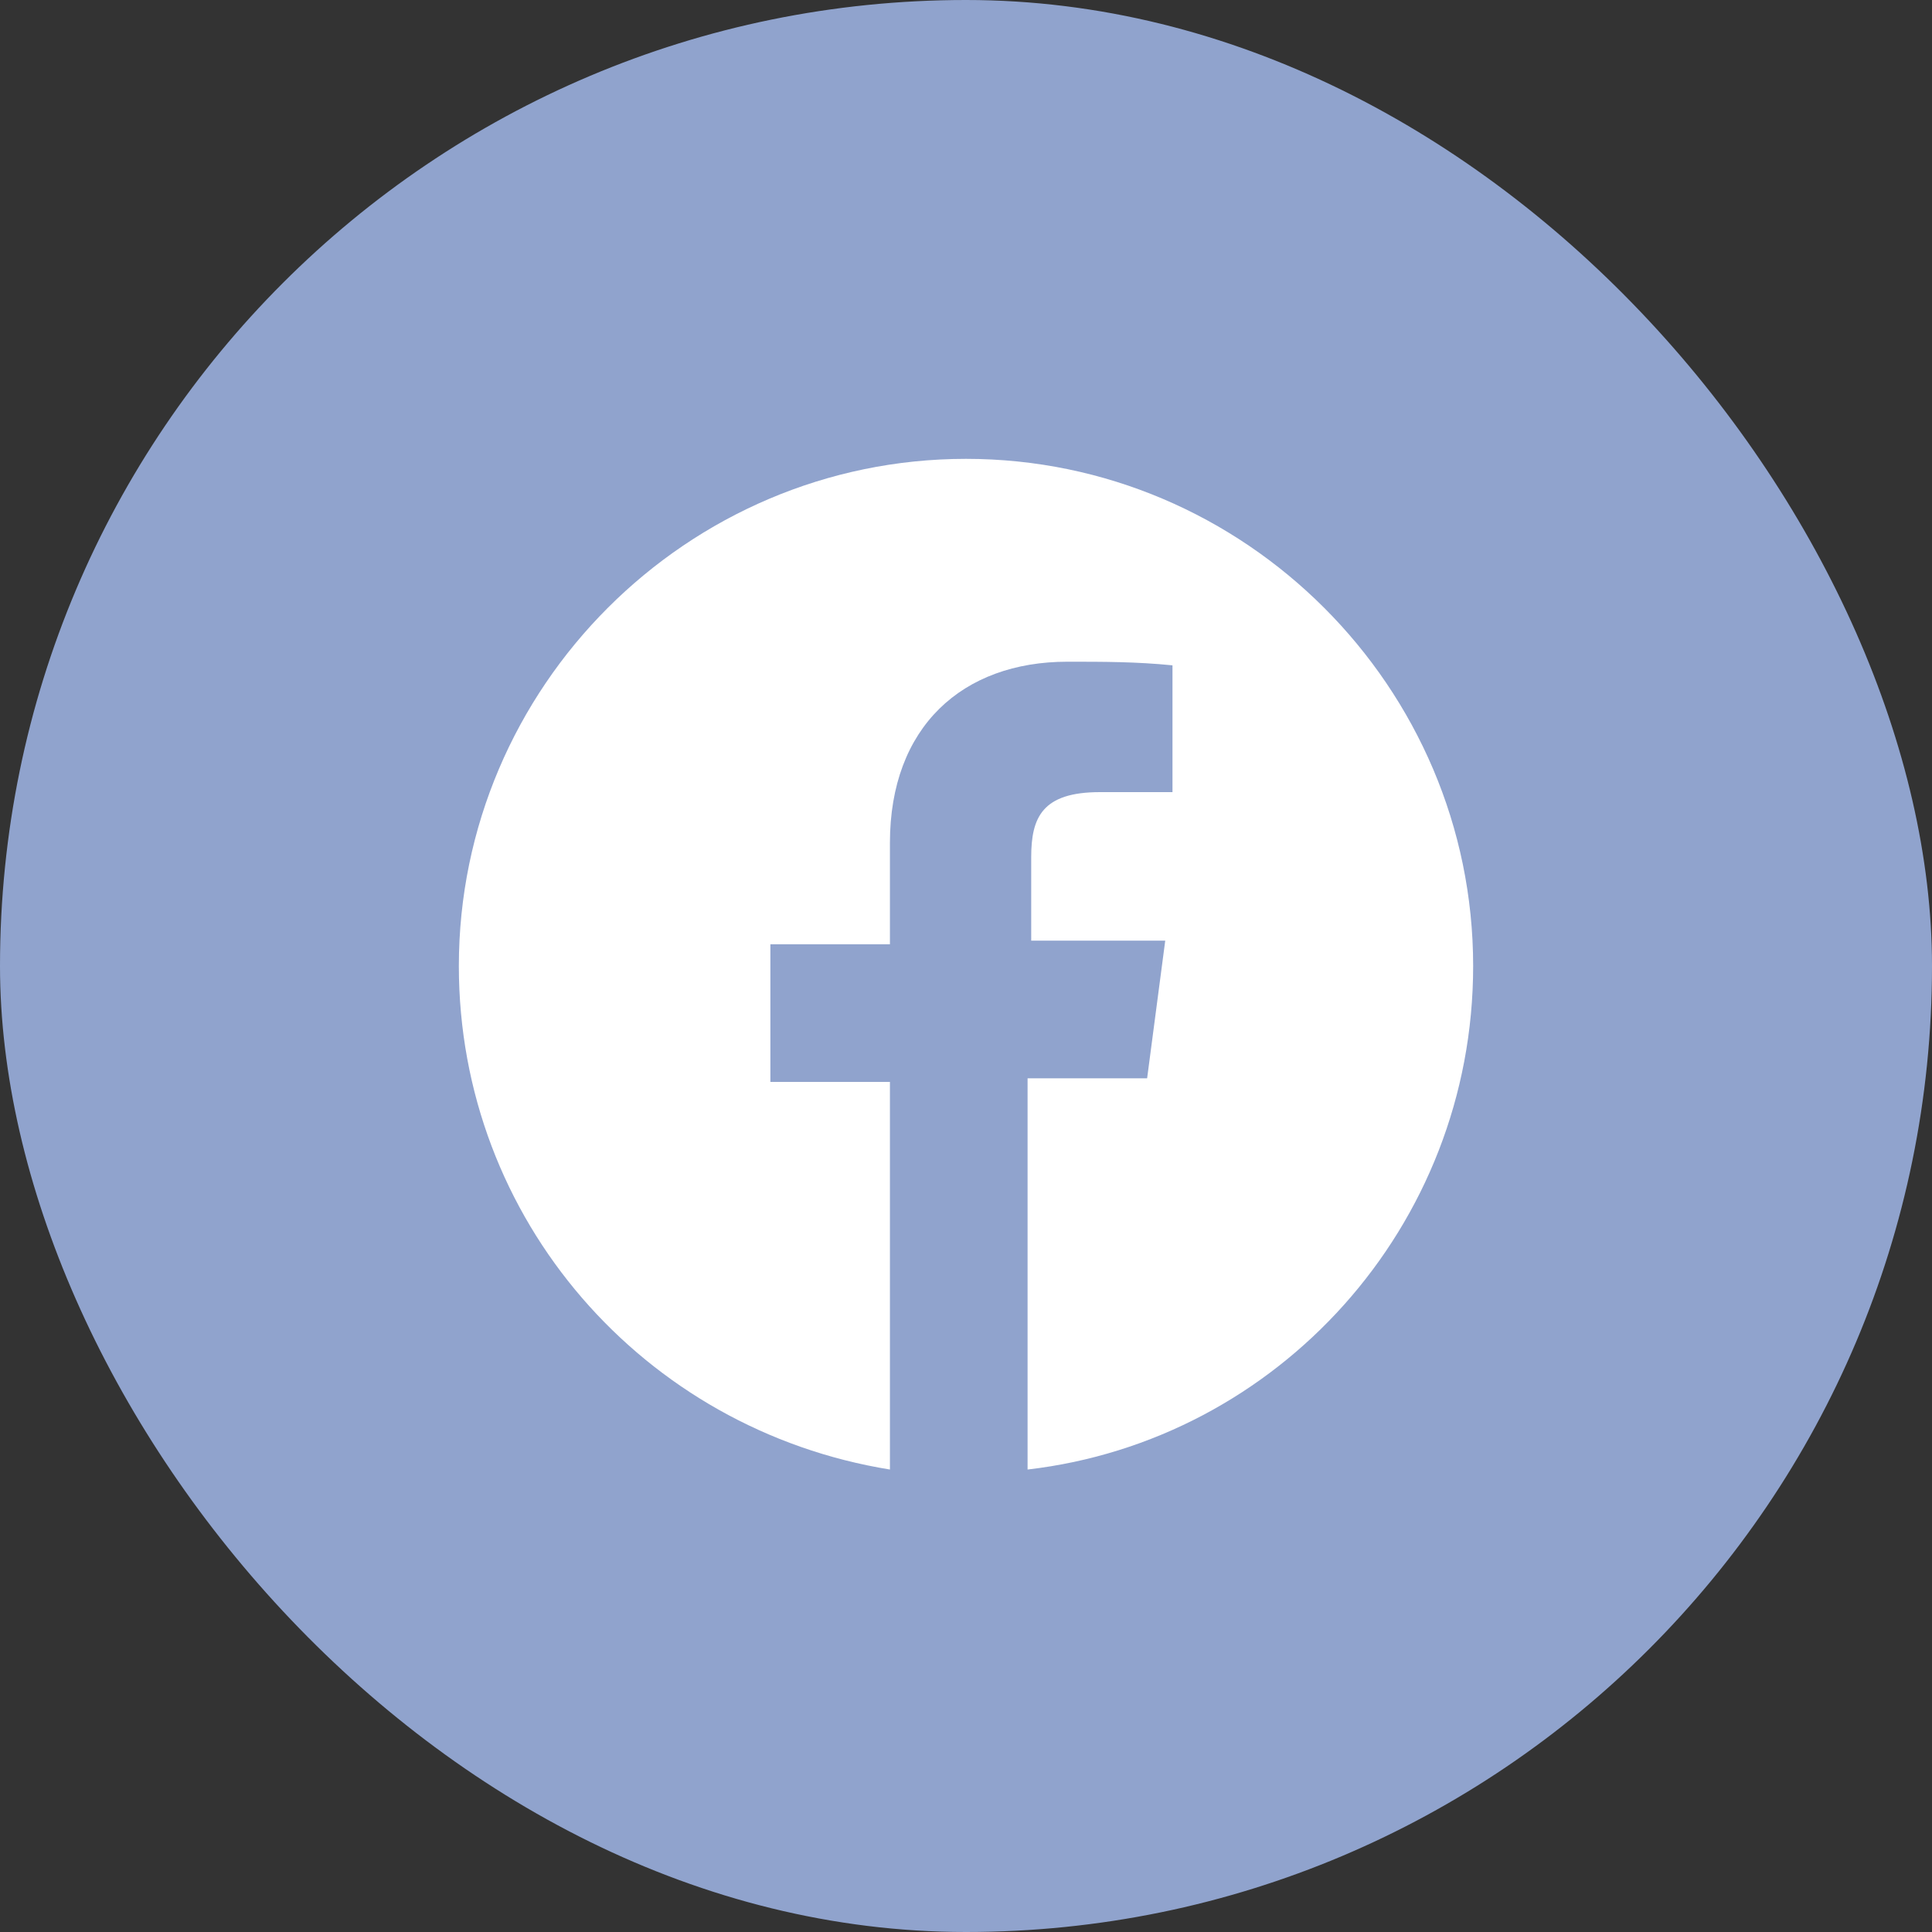
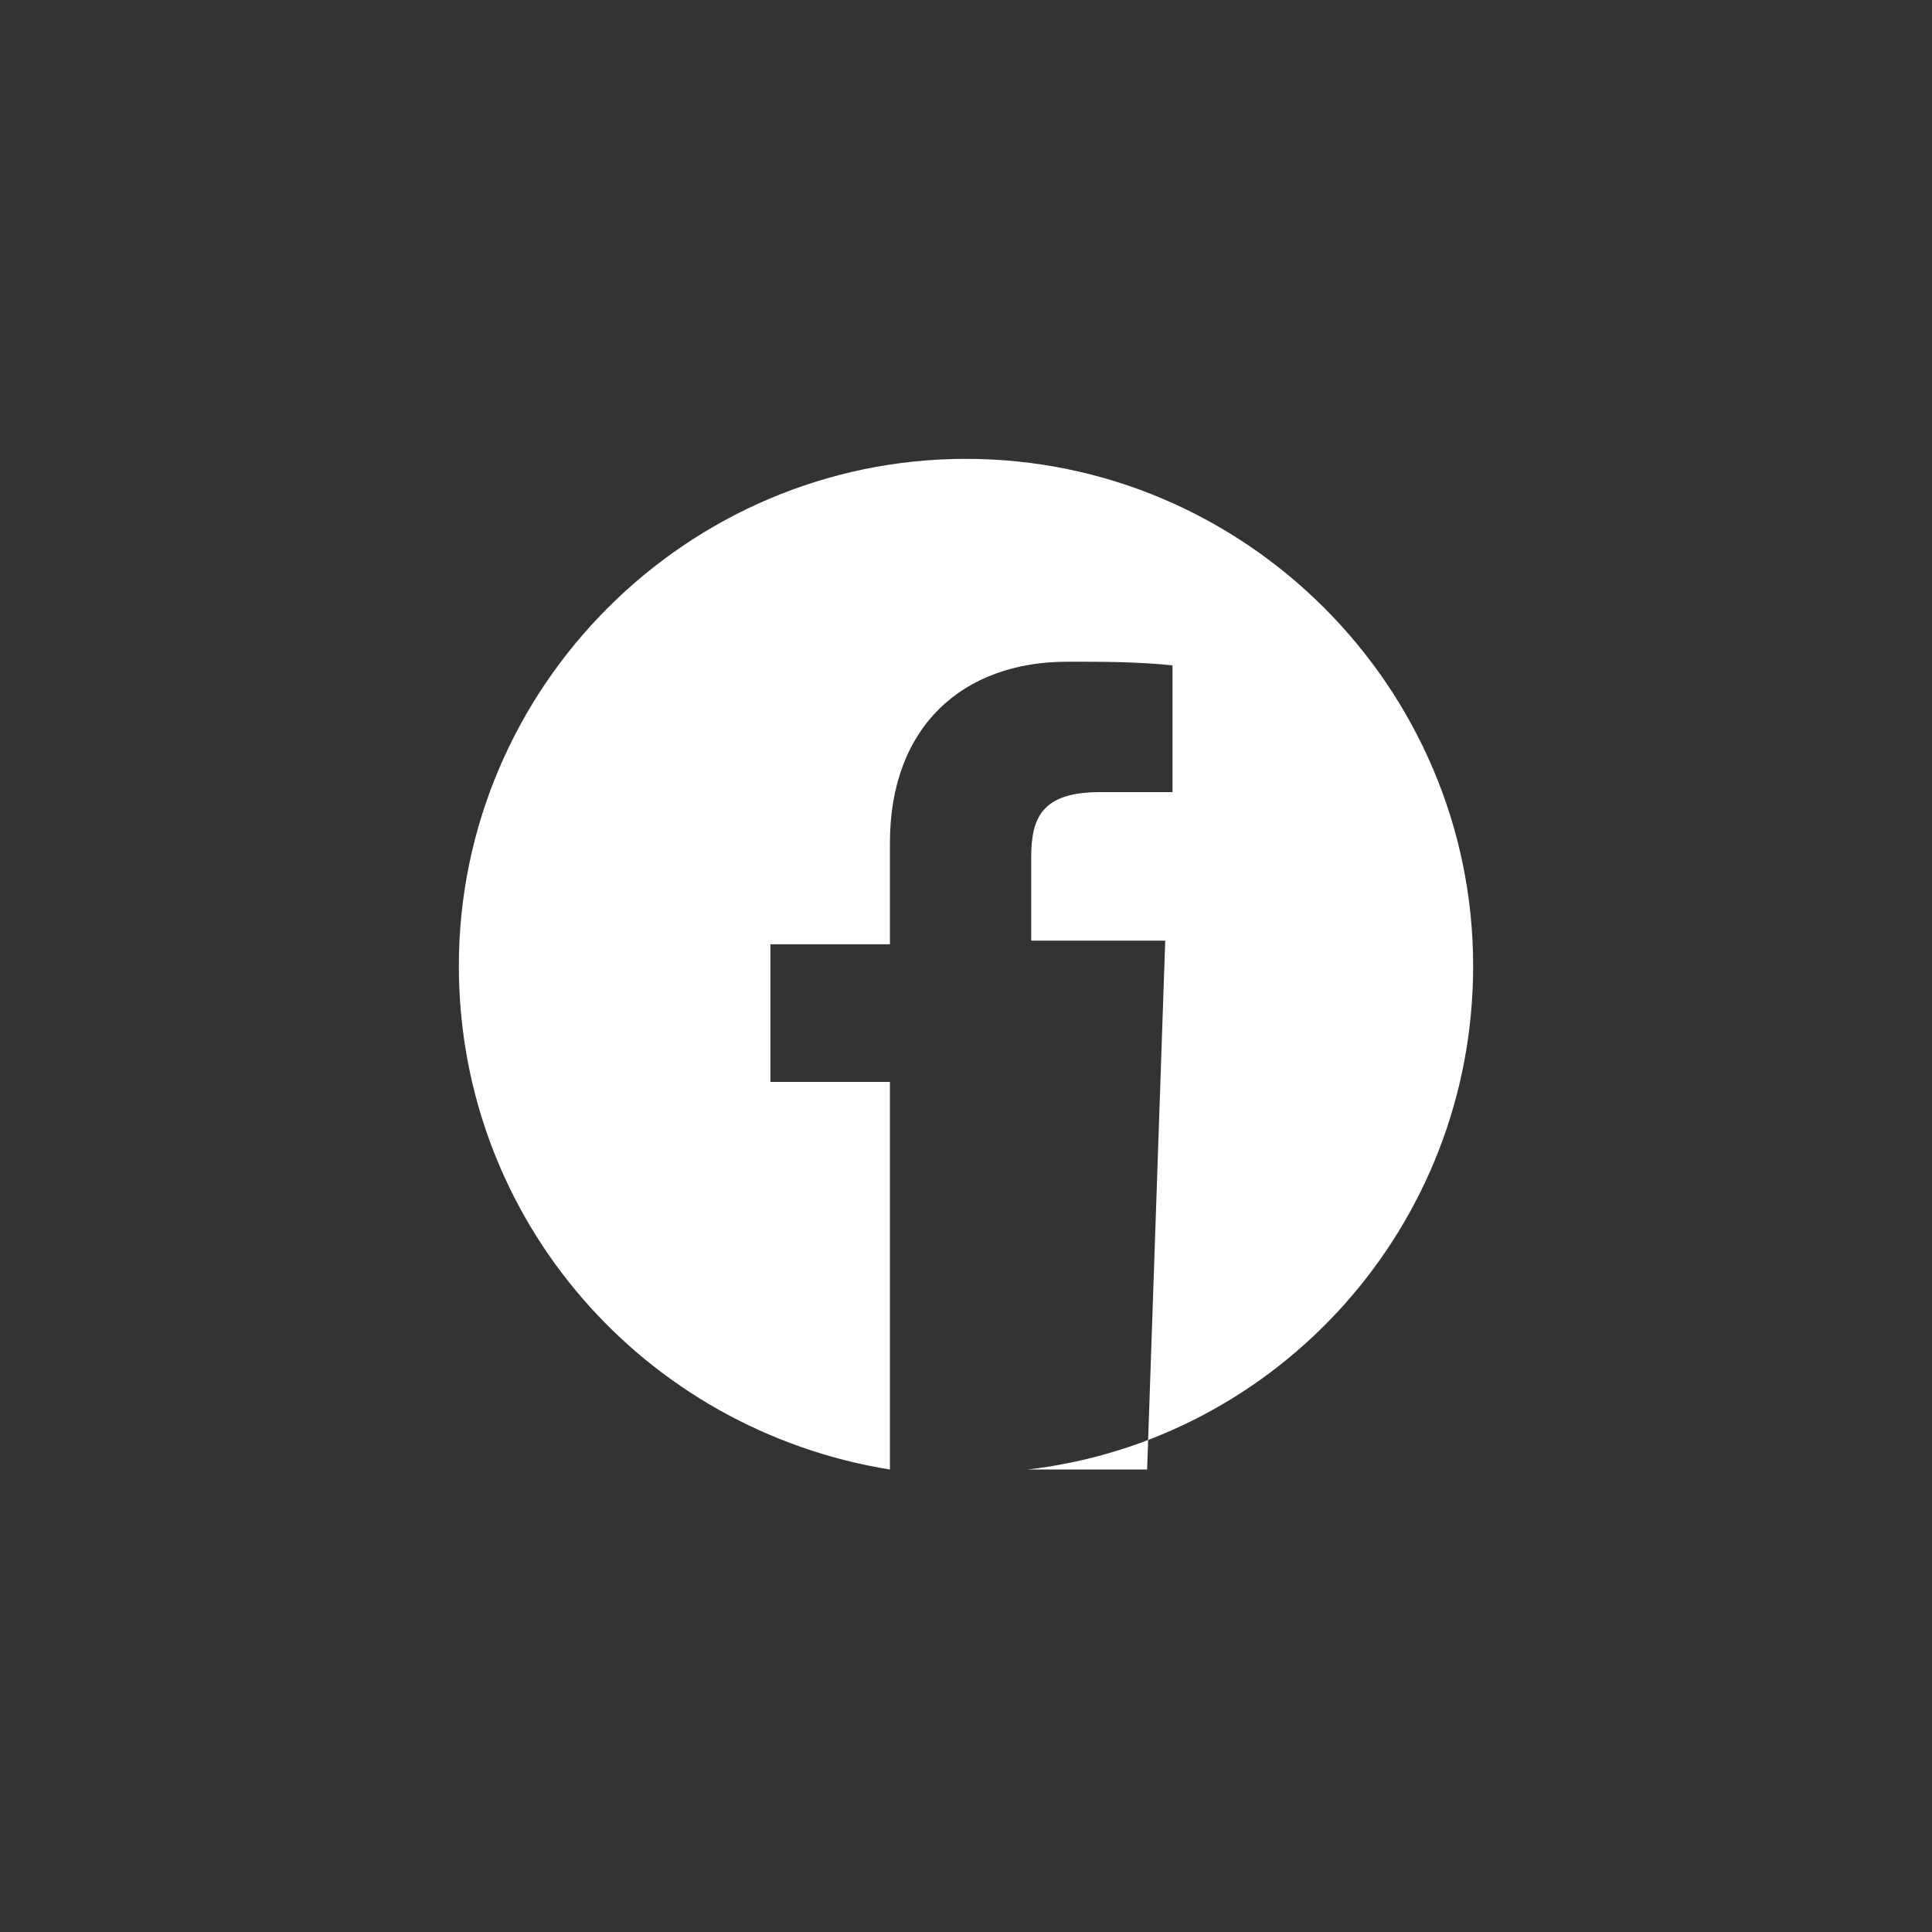
<svg xmlns="http://www.w3.org/2000/svg" width="40" height="40" viewBox="0 0 40 40" fill="none">
  <rect x="0" y="0" width="40" height="40" fill="#333333" stroke="none" />
-   <rect width="40" height="40" rx="20" fill="#90A3CD" />
-   <path d="M30.5 20C30.5 25.4 26.45 29.825 21.275 30.425V22.325H23.75L24.125 19.475H21.35V17.75C21.35 16.925 21.575 16.4 22.775 16.4H24.275V13.775C23.525 13.7 22.85 13.7 22.1 13.7C19.925 13.7 18.425 15.05 18.425 17.45V19.55H15.95V22.4H18.425V30.425C13.325 29.6 9.5 25.25 9.5 20C9.5 14.225 14.225 9.5 20 9.5C25.775 9.5 30.5 14.225 30.5 20Z" fill="white" />
+   <path d="M30.5 20C30.5 25.4 26.45 29.825 21.275 30.425H23.75L24.125 19.475H21.35V17.75C21.35 16.925 21.575 16.4 22.775 16.4H24.275V13.775C23.525 13.7 22.85 13.7 22.1 13.7C19.925 13.7 18.425 15.05 18.425 17.45V19.55H15.95V22.4H18.425V30.425C13.325 29.6 9.5 25.25 9.5 20C9.5 14.225 14.225 9.5 20 9.5C25.775 9.5 30.5 14.225 30.5 20Z" fill="white" />
</svg>